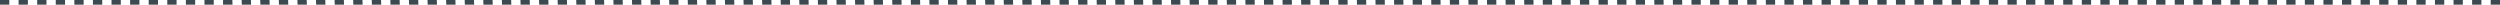
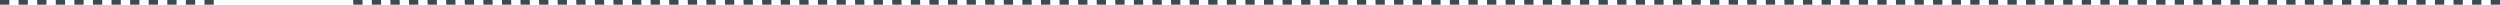
<svg xmlns="http://www.w3.org/2000/svg" width="1076" height="2" viewBox="0 0 1076 2">
-   <path d="M1076,1h-4V-1h4Zm-8,0h-4V-1h4Zm-8,0h-4V-1h4Zm-8,0h-4V-1h4Zm-8,0h-4V-1h4Zm-8,0h-4V-1h4Zm-8,0h-4V-1h4Zm-8,0h-4V-1h4Zm-8,0h-4V-1h4Zm-8,0h-4V-1h4Zm-8,0h-4V-1h4Zm-8,0h-4V-1h4Zm-8,0h-4V-1h4Zm-8,0h-4V-1h4Zm-8,0h-4V-1h4Zm-8,0h-4V-1h4Zm-8,0h-4V-1h4Zm-8,0h-4V-1h4Zm-8,0h-4V-1h4Zm-8,0h-4V-1h4Zm-8,0h-4V-1h4Zm-8,0h-4V-1h4Zm-8,0h-4V-1h4Zm-8,0h-4V-1h4Zm-8,0h-4V-1h4Zm-8,0h-4V-1h4Zm-8,0h-4V-1h4Zm-8,0h-4V-1h4Zm-8,0h-4V-1h4Zm-8,0h-4V-1h4Zm-8,0h-4V-1h4Zm-8,0h-4V-1h4Zm-8,0h-4V-1h4Zm-8,0h-4V-1h4Zm-8,0h-4V-1h4Zm-8,0h-4V-1h4Zm-8,0h-4V-1h4Zm-8,0h-4V-1h4Zm-8,0h-4V-1h4Zm-8,0h-4V-1h4Zm-8,0h-4V-1h4Zm-8,0h-4V-1h4Zm-8,0h-4V-1h4Zm-8,0h-4V-1h4Zm-8,0h-4V-1h4Zm-8,0h-4V-1h4Zm-8,0h-4V-1h4Zm-8,0h-4V-1h4Zm-8,0h-4V-1h4Zm-8,0h-4V-1h4Zm-8,0h-4V-1h4Zm-8,0h-4V-1h4Zm-8,0h-4V-1h4Zm-8,0h-4V-1h4Zm-8,0h-4V-1h4Zm-8,0h-4V-1h4Zm-8,0h-4V-1h4Zm-8,0h-4V-1h4Zm-8,0h-4V-1h4Zm-8,0h-4V-1h4Zm-8,0h-4V-1h4Zm-8,0h-4V-1h4Zm-8,0h-4V-1h4Zm-8,0h-4V-1h4Zm-8,0h-4V-1h4Zm-8,0h-4V-1h4Zm-8,0h-4V-1h4Zm-8,0h-4V-1h4Zm-8,0h-4V-1h4Zm-8,0h-4V-1h4Zm-8,0h-4V-1h4Zm-8,0h-4V-1h4Zm-8,0h-4V-1h4Zm-8,0h-4V-1h4Zm-8,0h-4V-1h4Zm-8,0h-4V-1h4Zm-8,0h-4V-1h4Zm-8,0h-4V-1h4Zm-8,0h-4V-1h4Zm-8,0h-4V-1h4Zm-8,0h-4V-1h4Zm-8,0h-4V-1h4Zm-8,0h-4V-1h4Zm-8,0h-4V-1h4Zm-8,0h-4V-1h4Zm-8,0h-4V-1h4Zm-8,0h-4V-1h4Zm-8,0h-4V-1h4Zm-8,0h-4V-1h4Zm-8,0h-4V-1h4Zm-8,0h-4V-1h4Zm-8,0h-4V-1h4Zm-8,0h-4V-1h4Zm-8,0h-4V-1h4Zm-8,0h-4V-1h4Zm-8,0h-4V-1h4Zm-8,0h-4V-1h4Zm-8,0h-4V-1h4Zm-8,0h-4V-1h4Zm-8,0h-4V-1h4Zm-8,0h-4V-1h4Zm-8,0h-4V-1h4Zm-8,0h-4V-1h4Zm-8,0h-4V-1h4Zm-8,0h-4V-1h4Zm-8,0h-4V-1h4Zm-8,0h-4V-1h4Zm-8,0h-4V-1h4Zm-8,0h-4V-1h4Zm-8,0h-4V-1h4Zm-8,0h-4V-1h4Zm-8,0h-4V-1h4Zm-8,0h-4V-1h4Zm-8,0h-4V-1h4Zm-8,0h-4V-1h4Zm-8,0h-4V-1h4Zm-8,0h-4V-1h4Zm-8,0h-4V-1h4Zm-8,0h-4V-1h4Zm-8,0h-4V-1h4Zm-8,0h-4V-1h4Zm-8,0h-4V-1h4Zm-8,0H96V-1h4ZM92,1H88V-1h4ZM84,1H80V-1h4ZM76,1H72V-1h4ZM68,1H64V-1h4ZM60,1H56V-1h4ZM52,1H48V-1h4ZM44,1H40V-1h4ZM36,1H32V-1h4ZM28,1H24V-1h4ZM20,1H16V-1h4ZM12,1H8V-1h4ZM4,1H0V-1H4Z" transform="translate(0 1)" fill="#3d4950" />
+   <path d="M1076,1h-4V-1h4Zm-8,0h-4V-1h4Zm-8,0h-4V-1h4Zm-8,0h-4V-1h4Zm-8,0h-4V-1h4Zm-8,0h-4V-1h4Zm-8,0h-4V-1h4Zm-8,0h-4V-1h4Zm-8,0h-4V-1h4Zm-8,0h-4V-1h4Zm-8,0h-4V-1h4Zm-8,0h-4V-1h4Zm-8,0h-4V-1h4Zm-8,0h-4V-1h4Zm-8,0h-4V-1h4Zm-8,0h-4V-1h4Zm-8,0h-4V-1h4Zm-8,0h-4V-1h4Zm-8,0h-4V-1h4Zm-8,0h-4V-1h4Zm-8,0h-4V-1h4Zm-8,0h-4V-1h4Zm-8,0h-4V-1h4Zm-8,0h-4V-1h4Zm-8,0h-4V-1h4Zm-8,0h-4V-1h4Zm-8,0h-4V-1h4Zm-8,0h-4V-1h4Zm-8,0h-4V-1h4Zm-8,0h-4V-1h4Zm-8,0h-4V-1h4Zm-8,0h-4V-1h4Zm-8,0h-4V-1h4Zm-8,0h-4V-1h4Zm-8,0h-4V-1h4Zm-8,0h-4V-1h4Zm-8,0h-4V-1h4Zm-8,0h-4V-1h4Zm-8,0h-4V-1h4Zm-8,0h-4V-1h4Zm-8,0h-4V-1h4Zm-8,0h-4V-1h4Zm-8,0h-4V-1h4Zm-8,0h-4V-1h4Zm-8,0h-4V-1h4Zm-8,0h-4V-1h4Zm-8,0h-4V-1h4Zm-8,0h-4V-1h4Zm-8,0h-4V-1h4Zm-8,0h-4V-1h4Zm-8,0h-4V-1h4Zm-8,0h-4V-1h4Zm-8,0h-4V-1h4Zm-8,0h-4V-1h4Zm-8,0h-4V-1h4Zm-8,0h-4V-1h4Zm-8,0h-4V-1h4Zm-8,0h-4V-1h4Zm-8,0h-4V-1h4Zm-8,0h-4V-1h4Zm-8,0h-4V-1h4Zm-8,0h-4V-1h4Zm-8,0h-4V-1h4Zm-8,0h-4V-1h4Zm-8,0h-4V-1h4Zm-8,0h-4V-1h4Zm-8,0h-4V-1h4Zm-8,0h-4V-1h4Zm-8,0h-4V-1h4Zm-8,0h-4V-1h4Zm-8,0h-4V-1h4Zm-8,0h-4V-1h4Zm-8,0h-4V-1h4Zm-8,0h-4V-1h4Zm-8,0h-4V-1h4Zm-8,0h-4V-1h4Zm-8,0h-4V-1h4Zm-8,0h-4V-1h4Zm-8,0h-4V-1h4Zm-8,0h-4V-1h4Zm-8,0h-4V-1h4Zm-8,0h-4V-1h4Zm-8,0h-4V-1h4Zm-8,0h-4V-1h4Zm-8,0h-4V-1h4Zm-8,0h-4V-1h4Zm-8,0h-4V-1h4Zm-8,0h-4V-1h4Zm-8,0h-4V-1h4Zm-8,0h-4V-1h4Zm-8,0h-4V-1h4Zm-8,0h-4V-1h4Zm-8,0h-4V-1h4Zm-8,0h-4V-1h4Zm-8,0h-4V-1h4Zm-8,0h-4V-1h4Zm-8,0h-4V-1h4Zm-8,0h-4V-1h4Zm-8,0h-4V-1h4Zm-8,0h-4V-1h4Zm-8,0h-4V-1h4Zm-8,0h-4V-1h4Zm-8,0h-4V-1h4Zm-8,0h-4V-1h4Zm-8,0h-4V-1h4Zm-8,0h-4V-1h4Zm-8,0h-4V-1h4Zm-8,0h-4V-1h4Zm-8,0h-4V-1h4Zm-8,0h-4V-1h4Zm-8,0h-4V-1h4Zm-8,0h-4V-1h4Zm-8,0h-4V-1h4Zm-8,0h-4V-1h4Zm-8,0h-4V-1h4Zm-8,0h-4V-1h4m-8,0h-4V-1h4Zm-8,0h-4V-1h4Zm-8,0h-4V-1h4Zm-8,0h-4V-1h4Zm-8,0h-4V-1h4Zm-8,0h-4V-1h4Zm-8,0H96V-1h4ZM92,1H88V-1h4ZM84,1H80V-1h4ZM76,1H72V-1h4ZM68,1H64V-1h4ZM60,1H56V-1h4ZM52,1H48V-1h4ZM44,1H40V-1h4ZM36,1H32V-1h4ZM28,1H24V-1h4ZM20,1H16V-1h4ZM12,1H8V-1h4ZM4,1H0V-1H4Z" transform="translate(0 1)" fill="#3d4950" />
</svg>